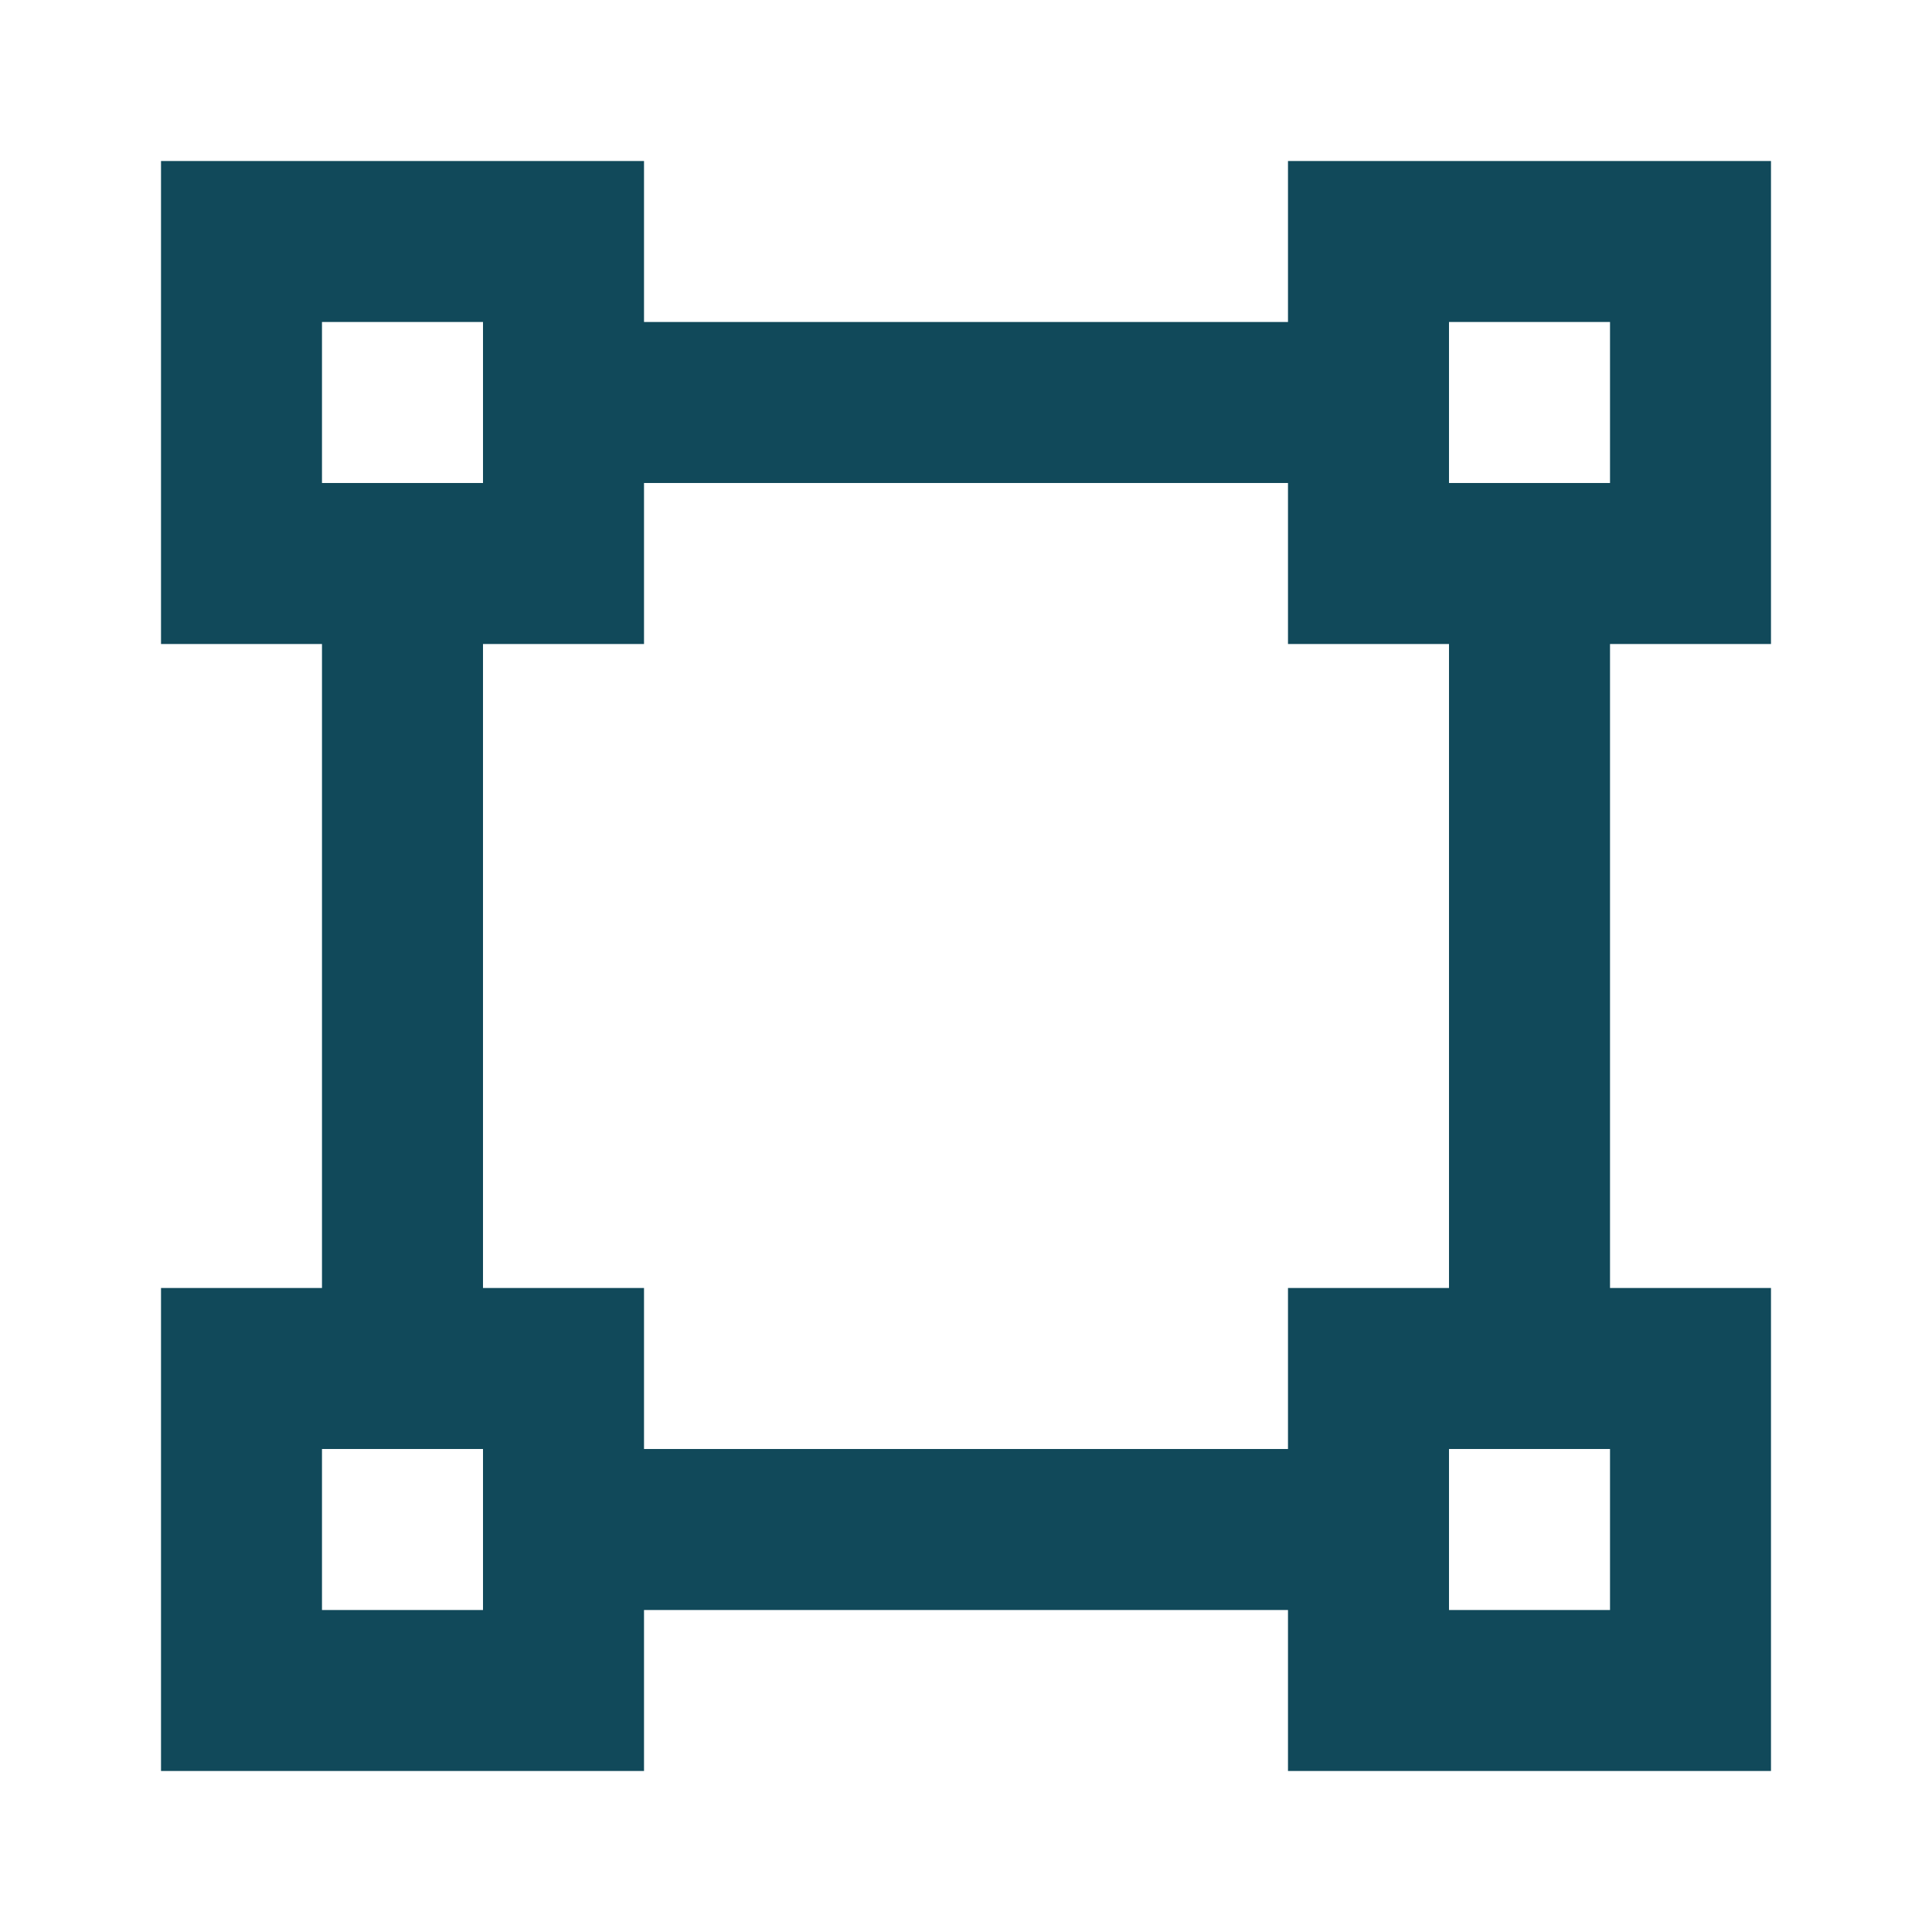
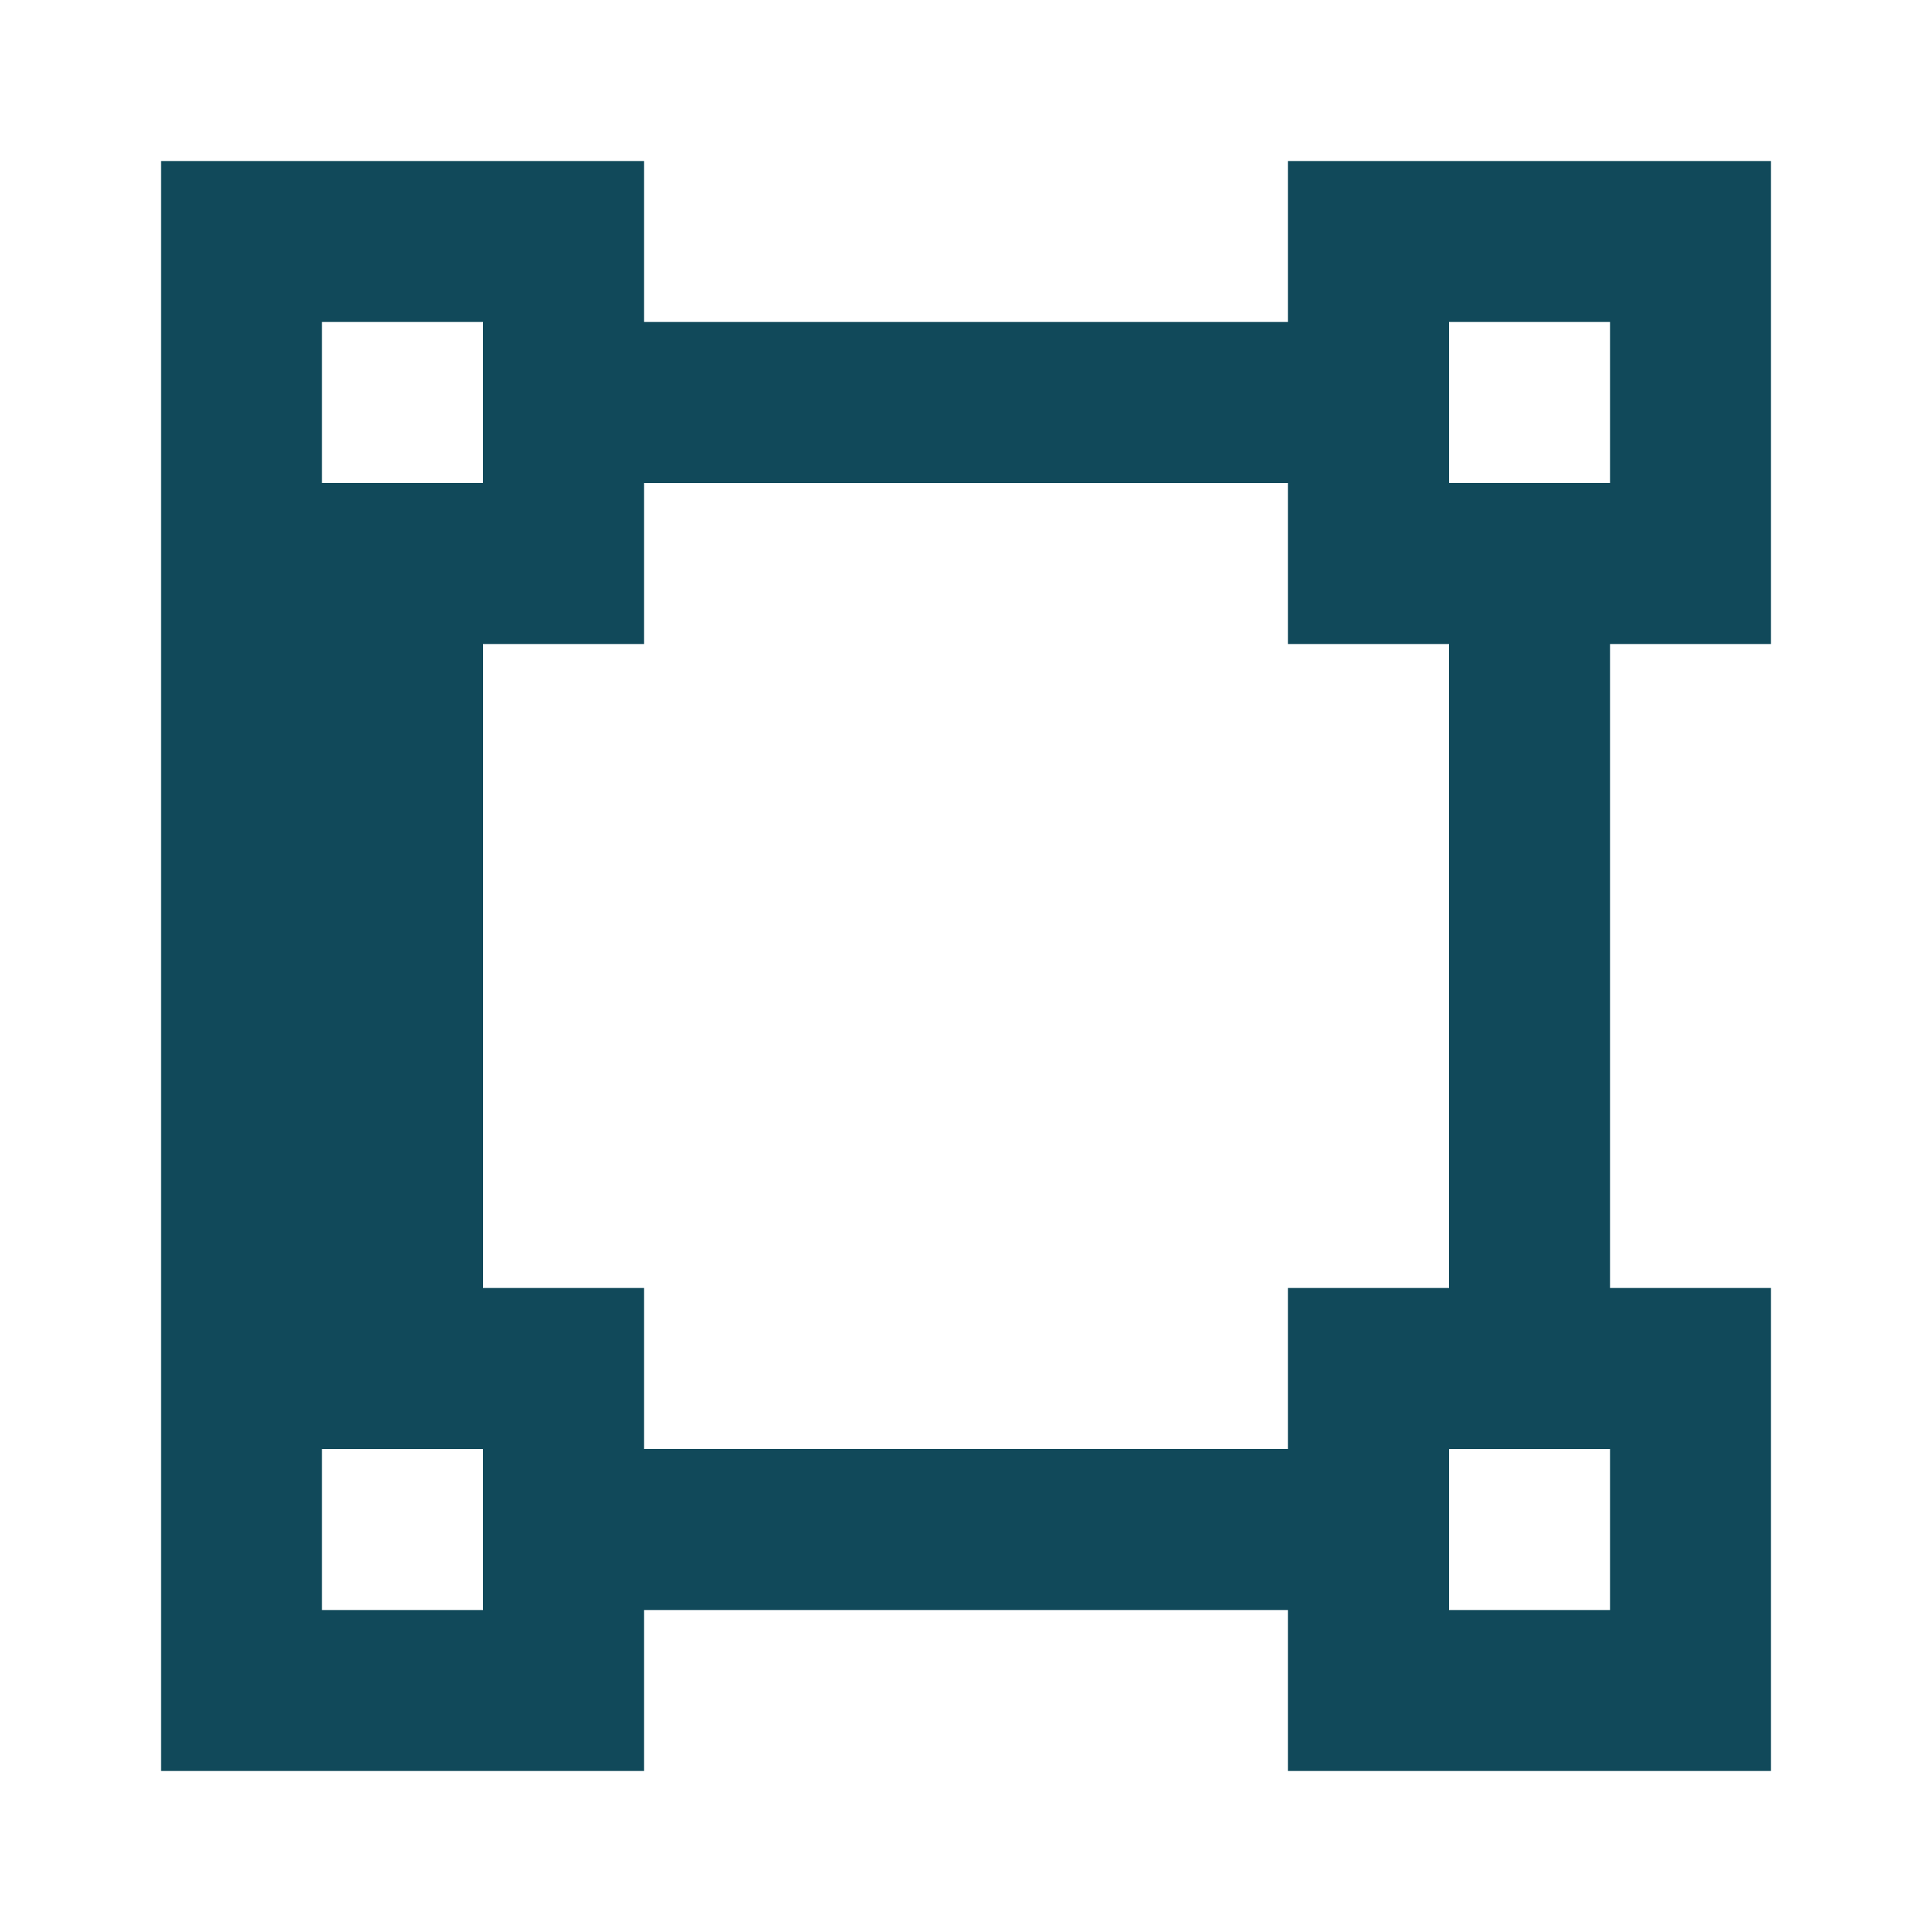
<svg xmlns="http://www.w3.org/2000/svg" width="50" height="50" viewBox="0 0 50 50" fill="none">
-   <path d="M41.667 33.333H45.833V45.833H33.333V41.667H16.667V45.833H4.167V33.333H8.333V16.667H4.167V4.167H16.667V8.333H33.333V4.167H45.833V16.667H41.667V33.333ZM37.5 33.333V16.667H33.333V12.5H16.667V16.667H12.5V33.333H16.667V37.5H33.333V33.333H37.5ZM8.333 8.333V12.5H12.5V8.333H8.333ZM8.333 37.5V41.667H12.5V37.5H8.333ZM37.5 8.333V12.5H41.667V8.333H37.5ZM37.5 37.5V41.667H41.667V37.5H37.5Z" fill="#11495A" />
+   <path d="M41.667 33.333H45.833V45.833H33.333V41.667H16.667V45.833H4.167V33.333V16.667H4.167V4.167H16.667V8.333H33.333V4.167H45.833V16.667H41.667V33.333ZM37.5 33.333V16.667H33.333V12.5H16.667V16.667H12.5V33.333H16.667V37.5H33.333V33.333H37.5ZM8.333 8.333V12.5H12.5V8.333H8.333ZM8.333 37.5V41.667H12.5V37.5H8.333ZM37.5 8.333V12.5H41.667V8.333H37.5ZM37.5 37.5V41.667H41.667V37.5H37.5Z" fill="#11495A" />
</svg>